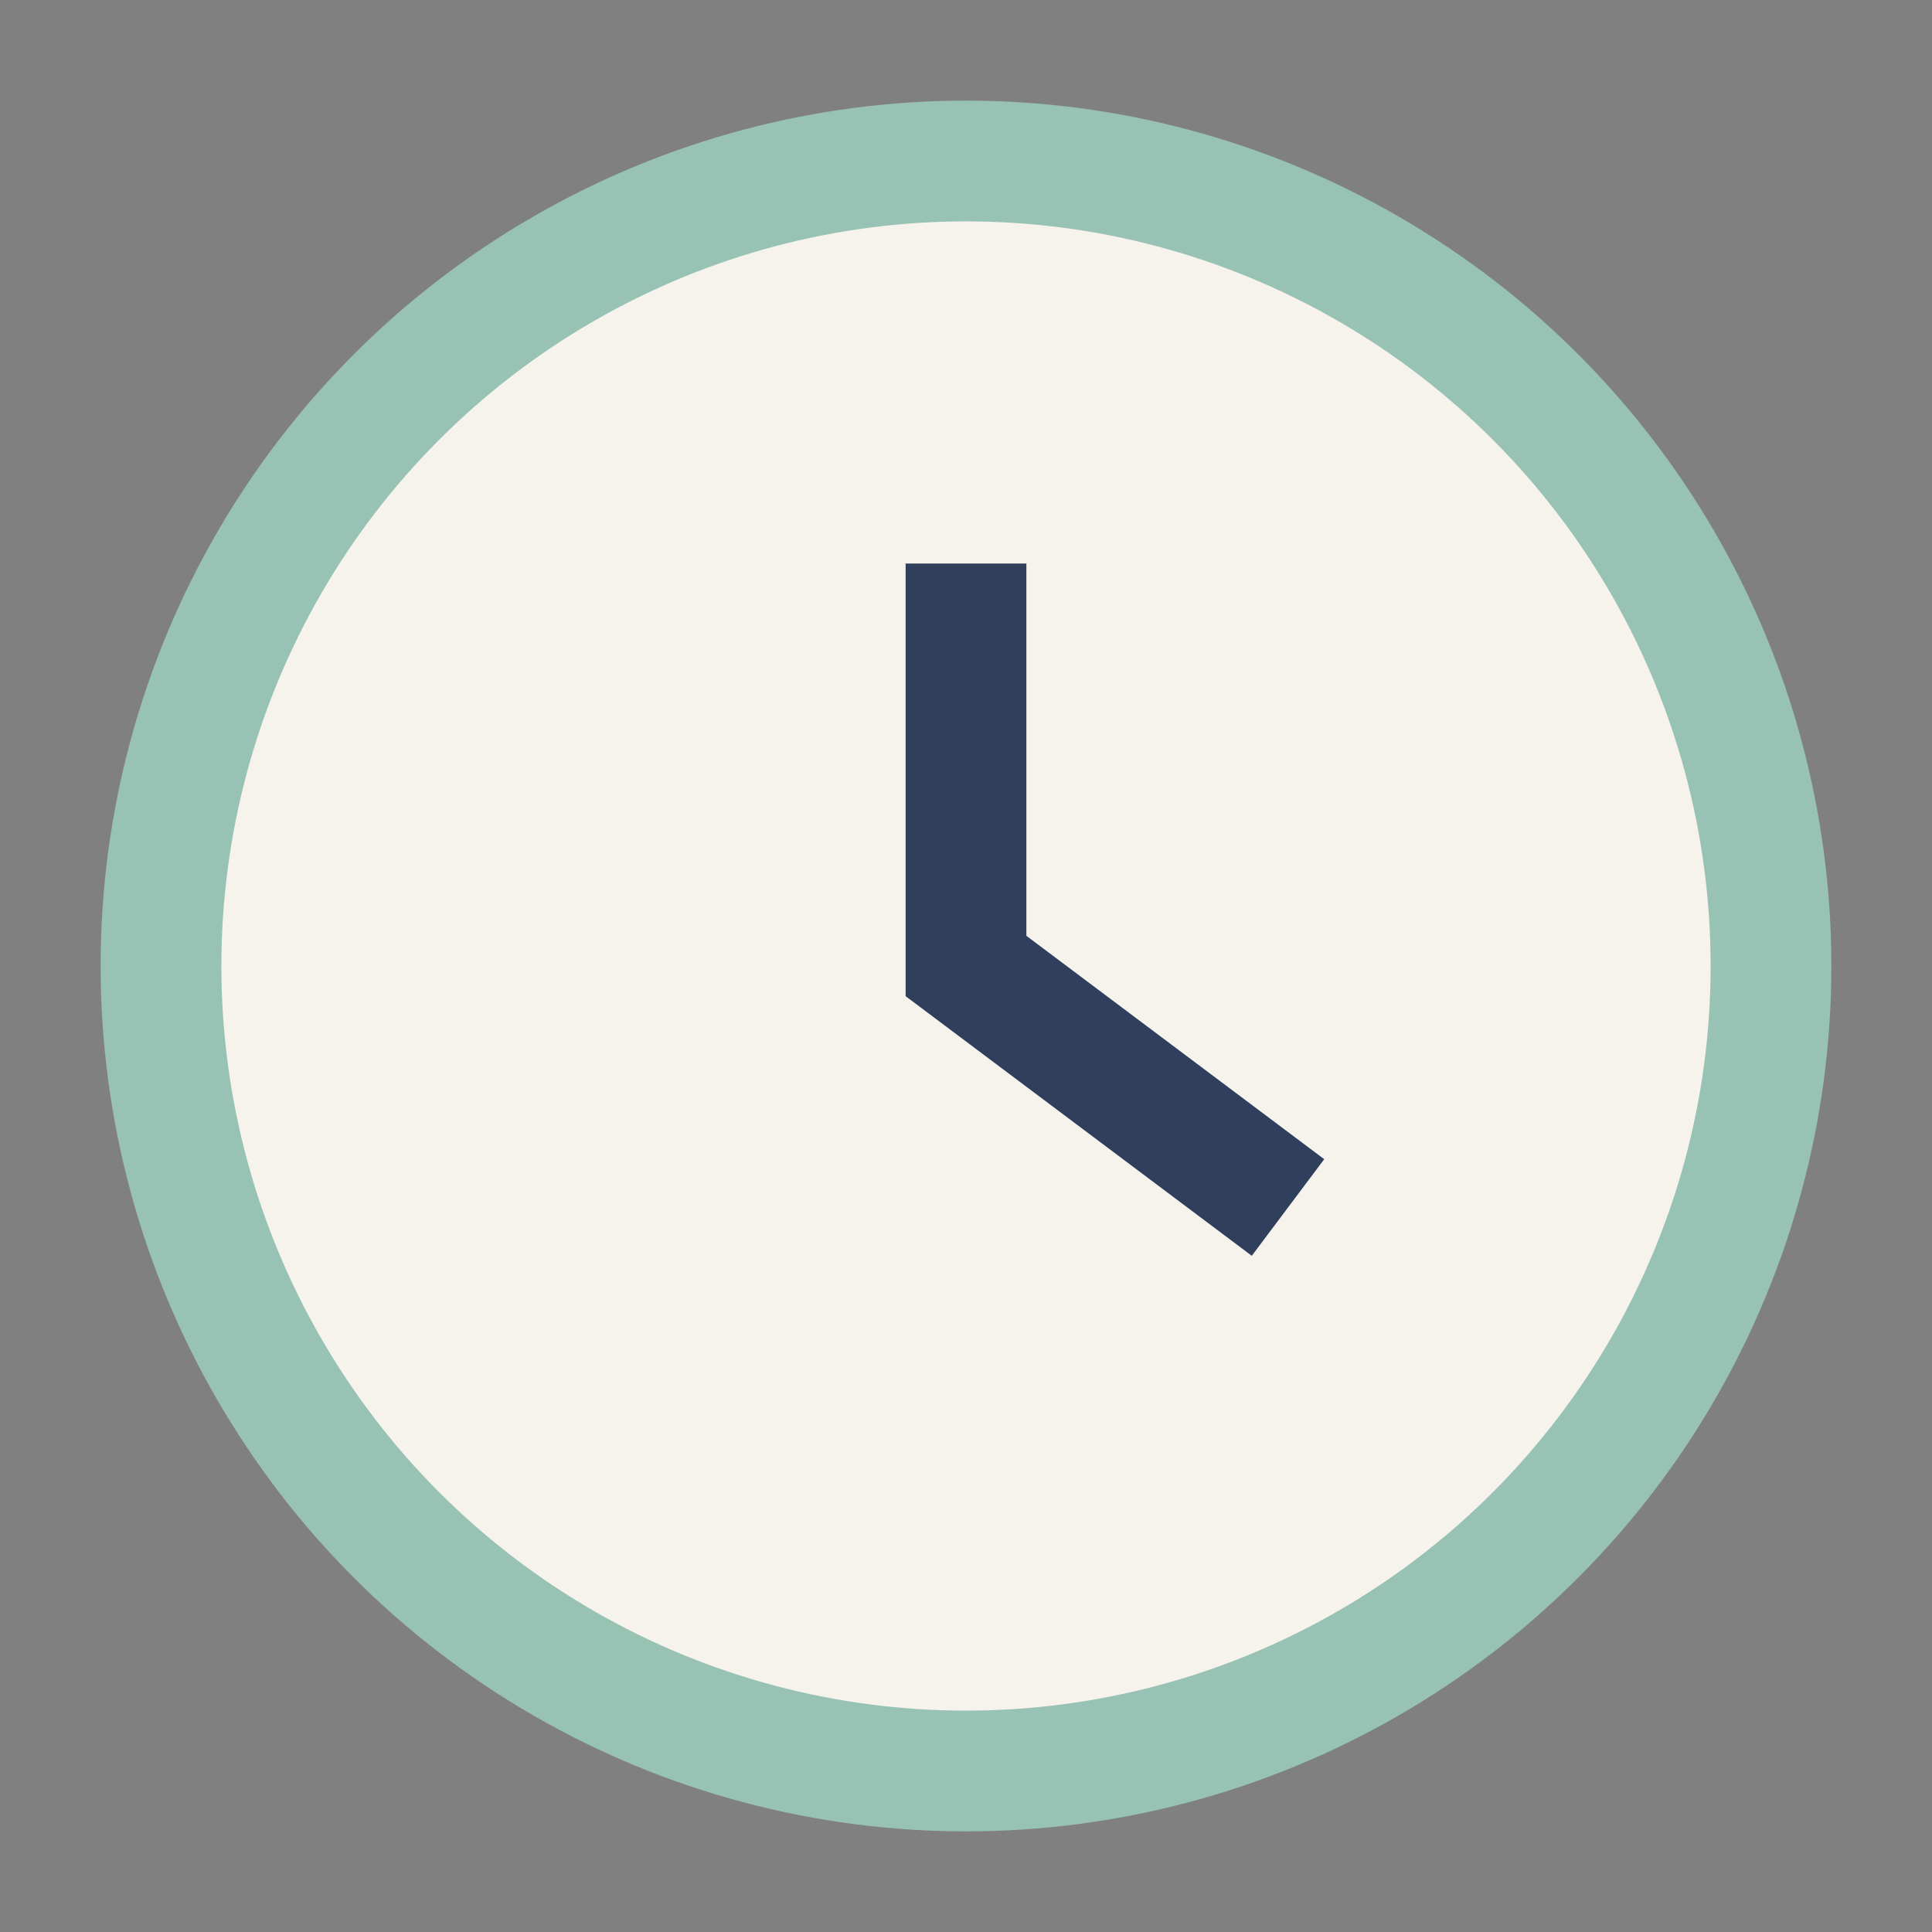
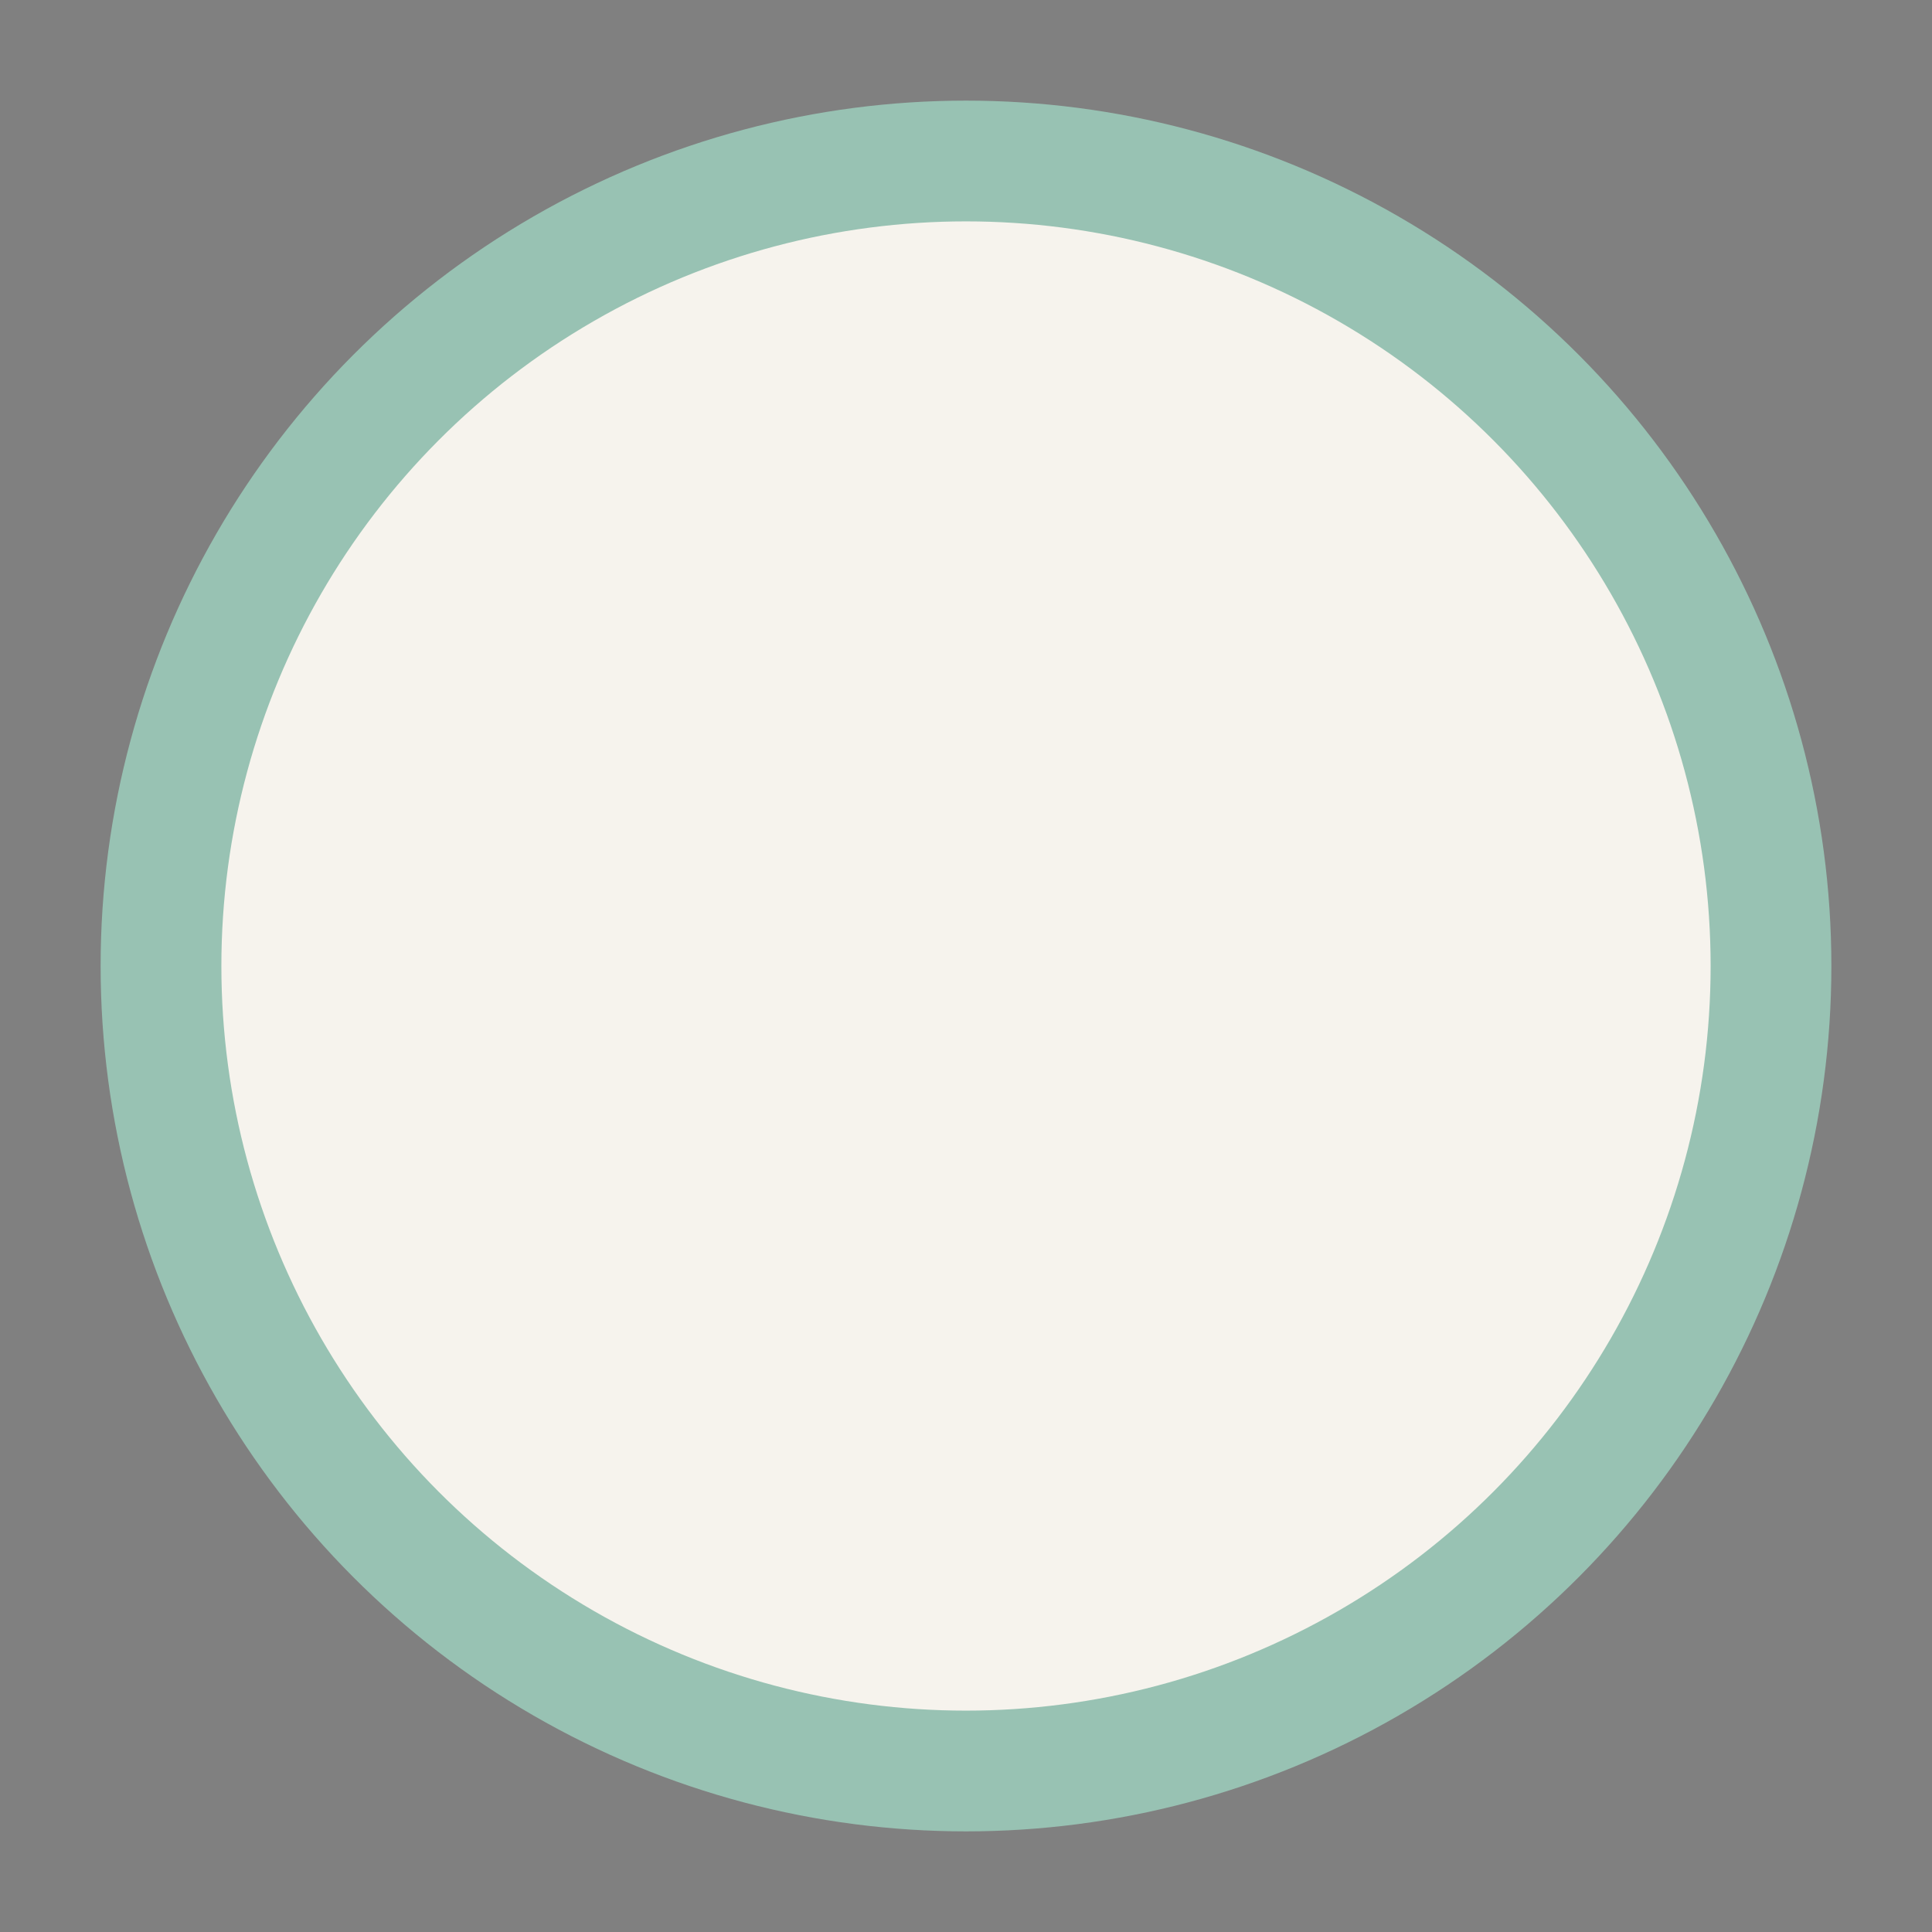
<svg xmlns="http://www.w3.org/2000/svg" viewBox="0 0 24 24" width="32" height="32">
  <rect x="0" y="0" width="24" height="24" fill="#808080" stroke="none" />
  <circle cx="12" cy="12" r="10" fill="#F6F3ED" stroke="#98C2B3" stroke-width="1.5" />
-   <path d="M12 7v5l4 3" stroke="#30405C" stroke-width="1.5" fill="none" />
</svg>